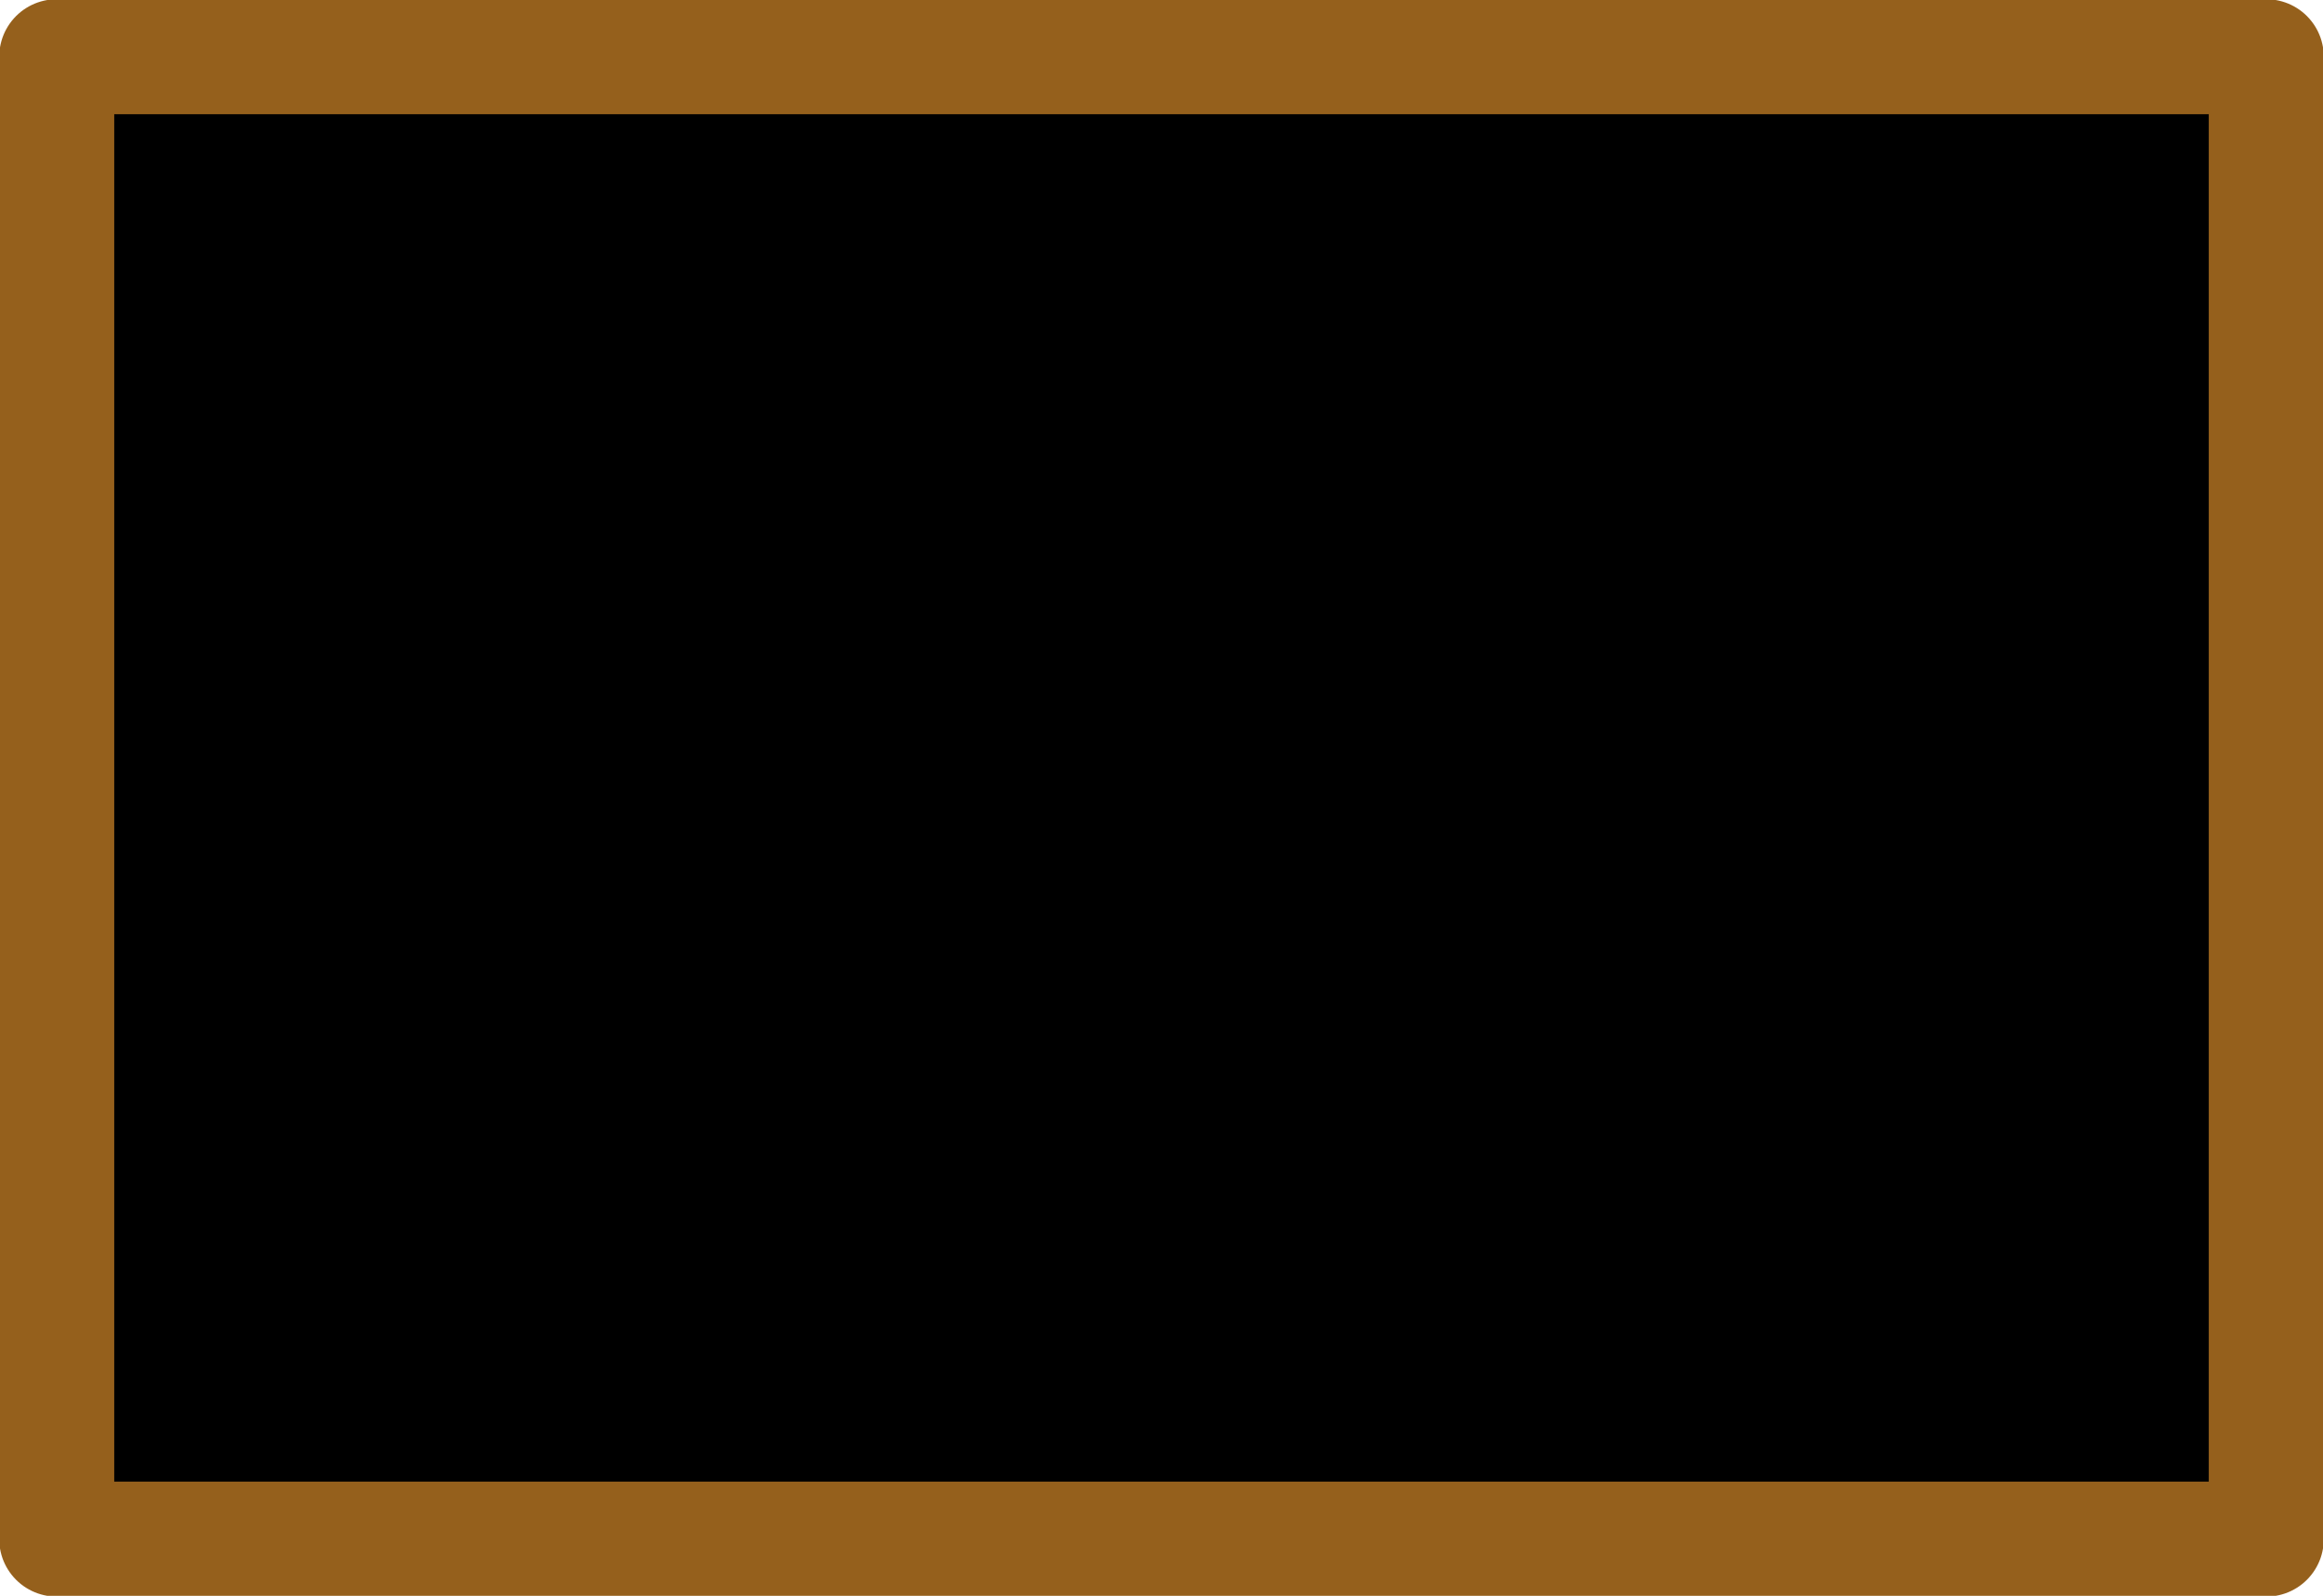
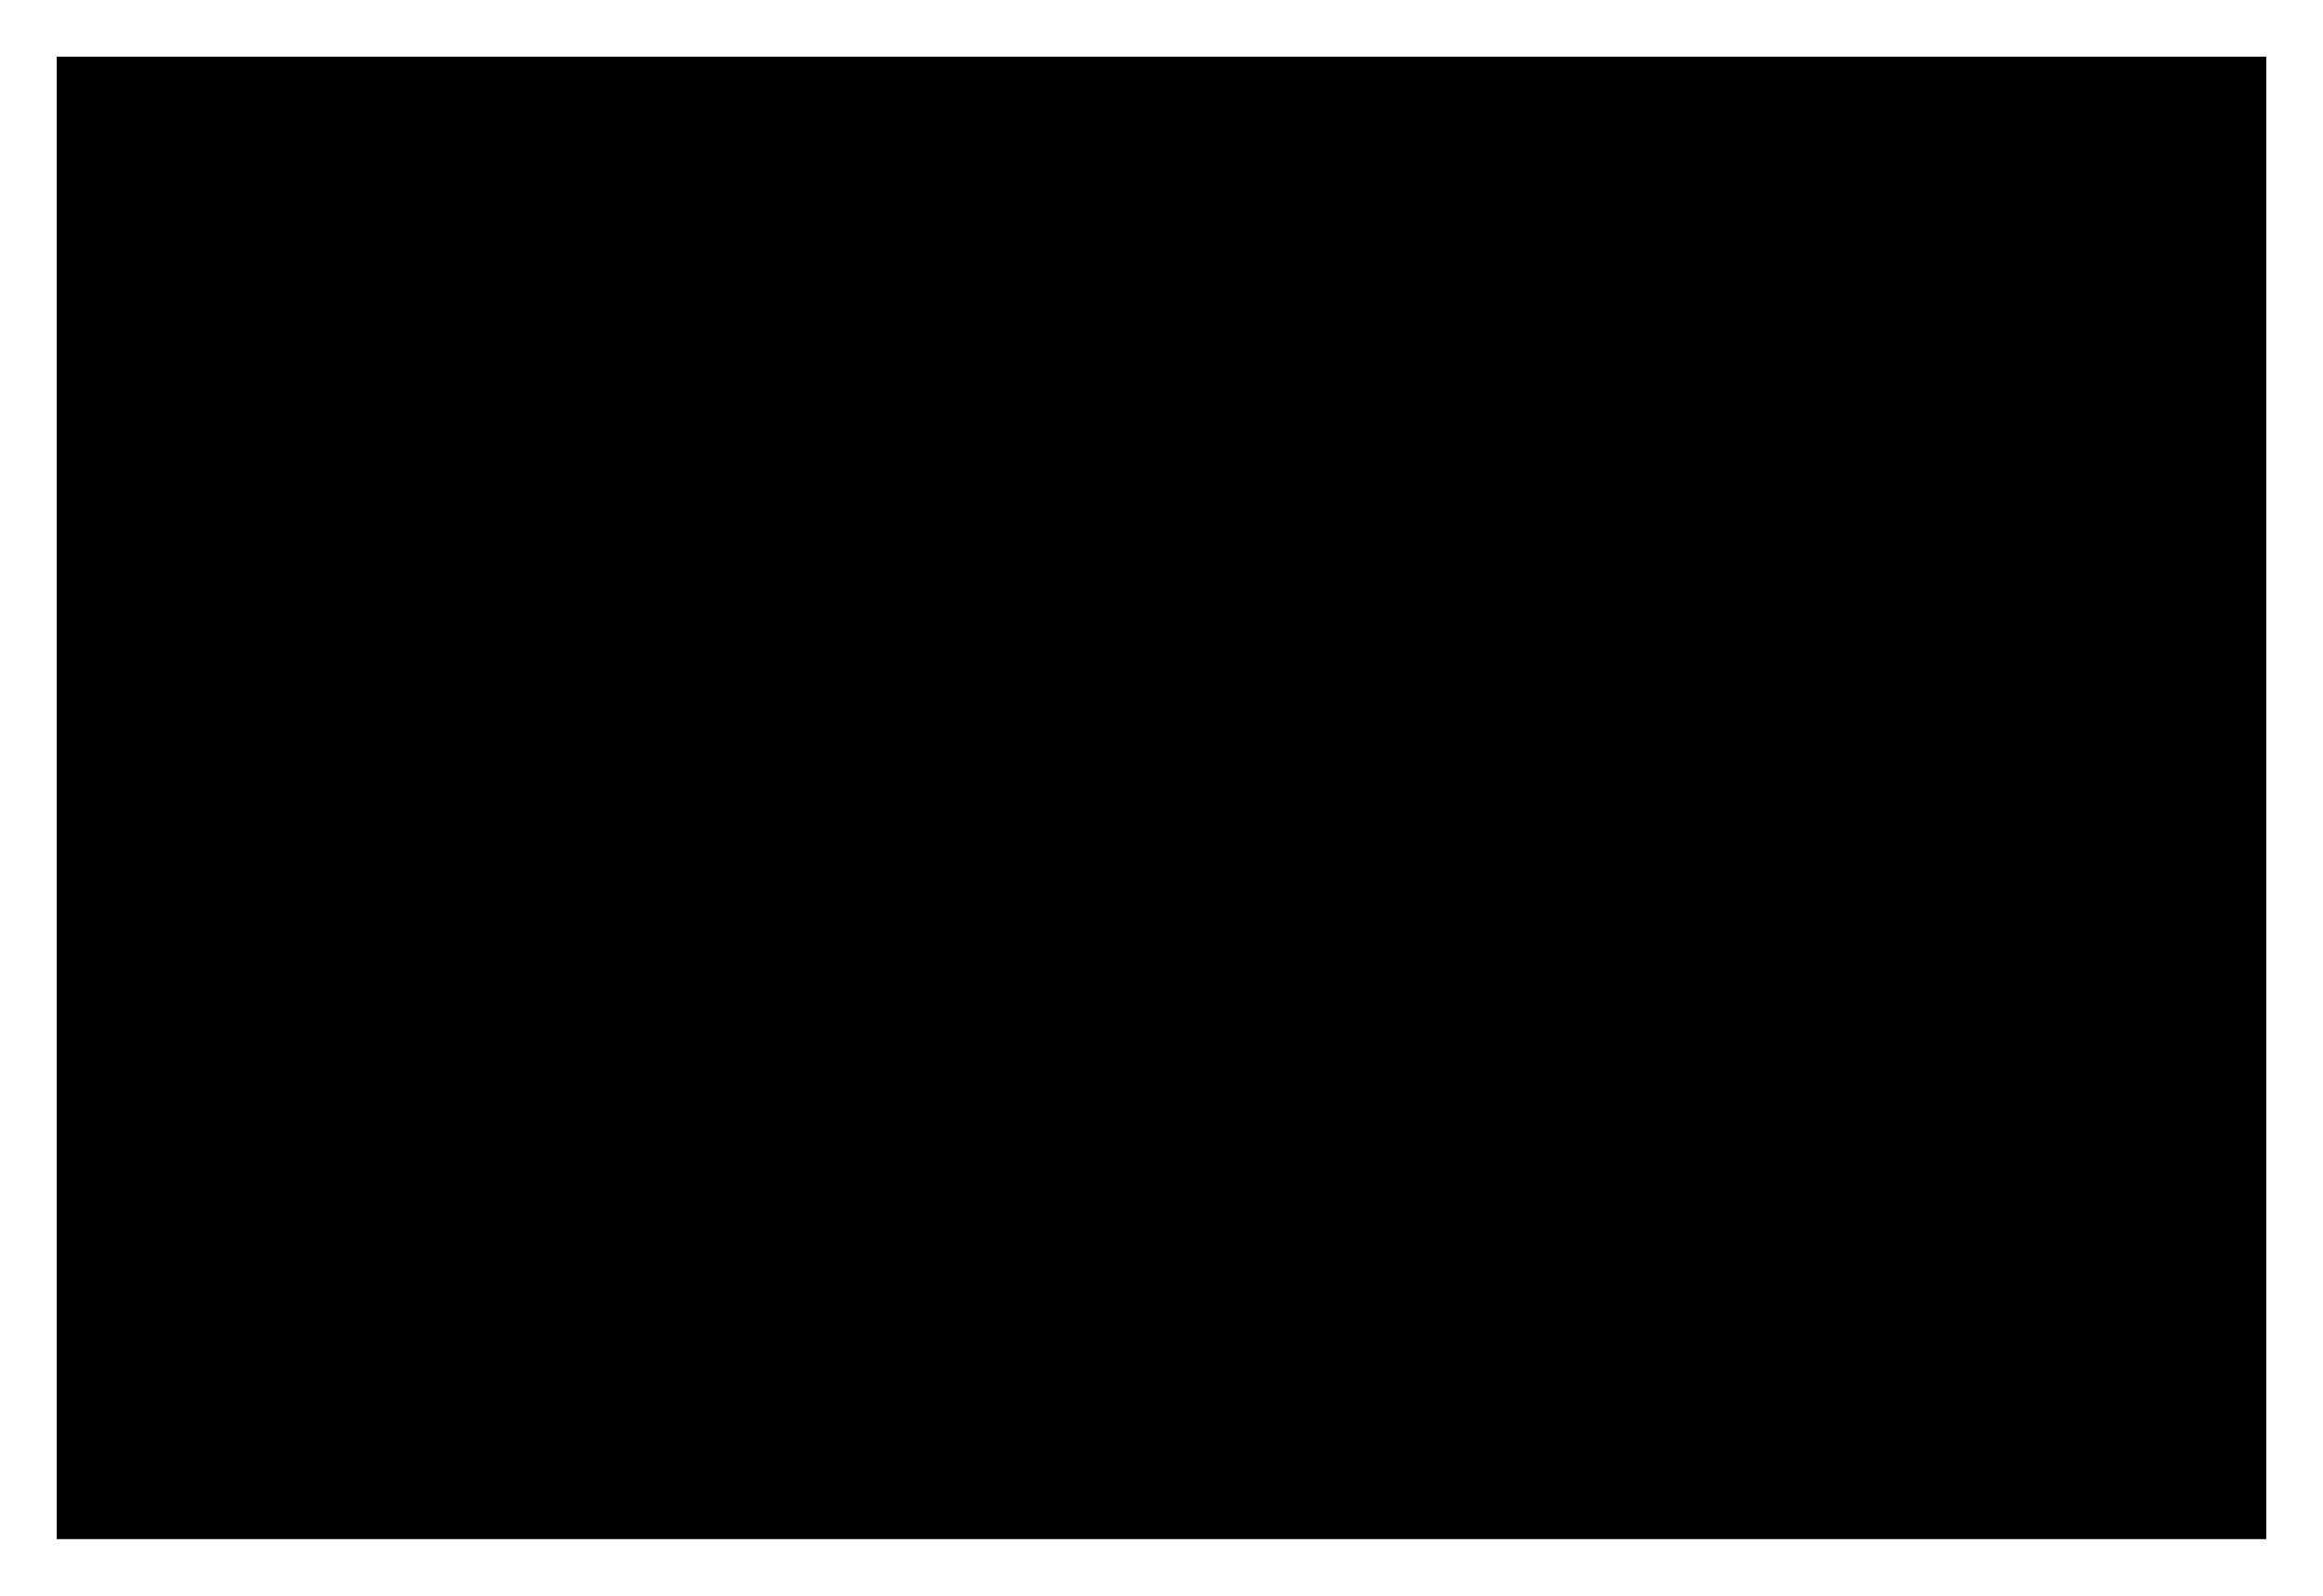
<svg xmlns="http://www.w3.org/2000/svg" height="52.05px" width="75.75px">
  <g transform="matrix(1.0, 0.0, 0.0, 1.0, 42.35, 19.7)">
    <path d="M31.55 -17.85 L31.55 30.5 -40.5 30.5 -40.5 -17.85 31.55 -17.85" fill="#000000" fill-rule="evenodd" stroke="none" />
-     <path d="M31.55 -17.85 L31.55 30.5 -40.5 30.5 -40.5 -17.85 31.55 -17.85 Z" fill="none" stroke="#95601c" stroke-linecap="round" stroke-linejoin="round" stroke-width="3.75" />
  </g>
</svg>